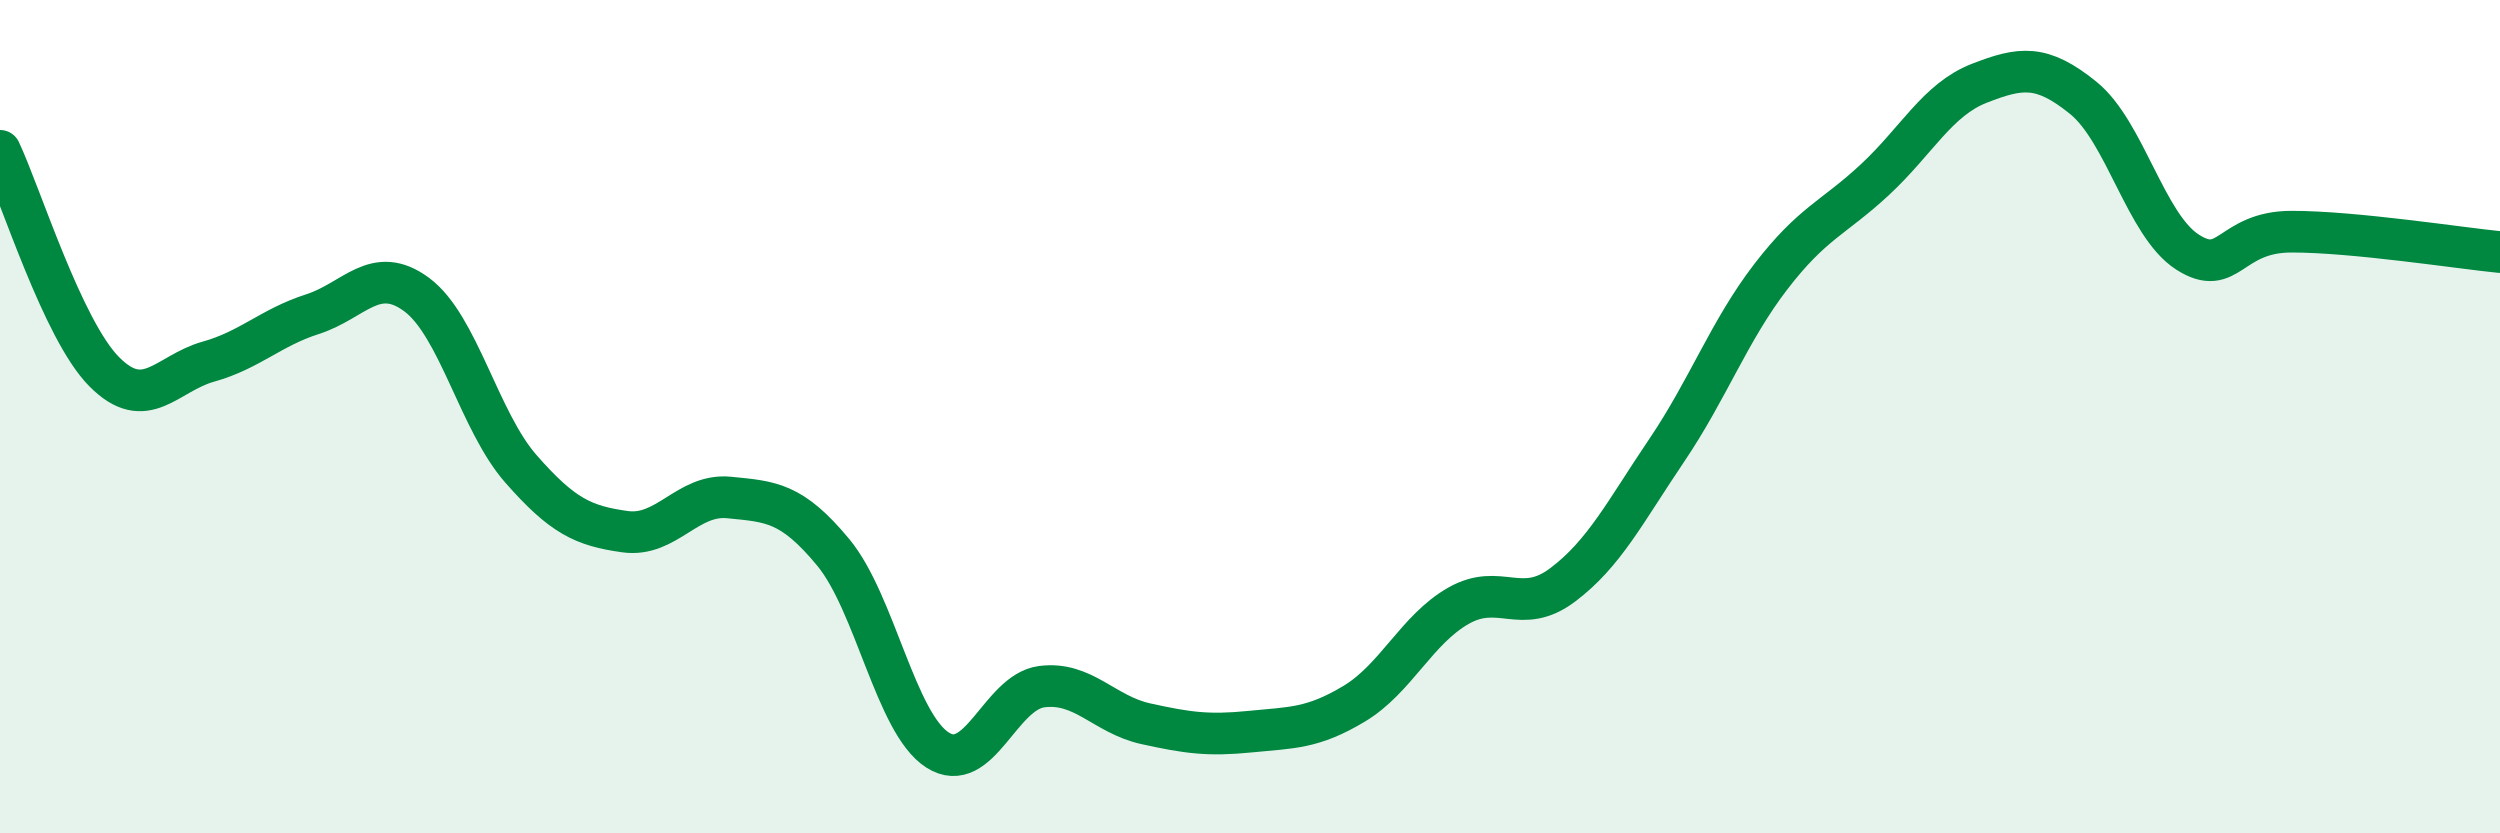
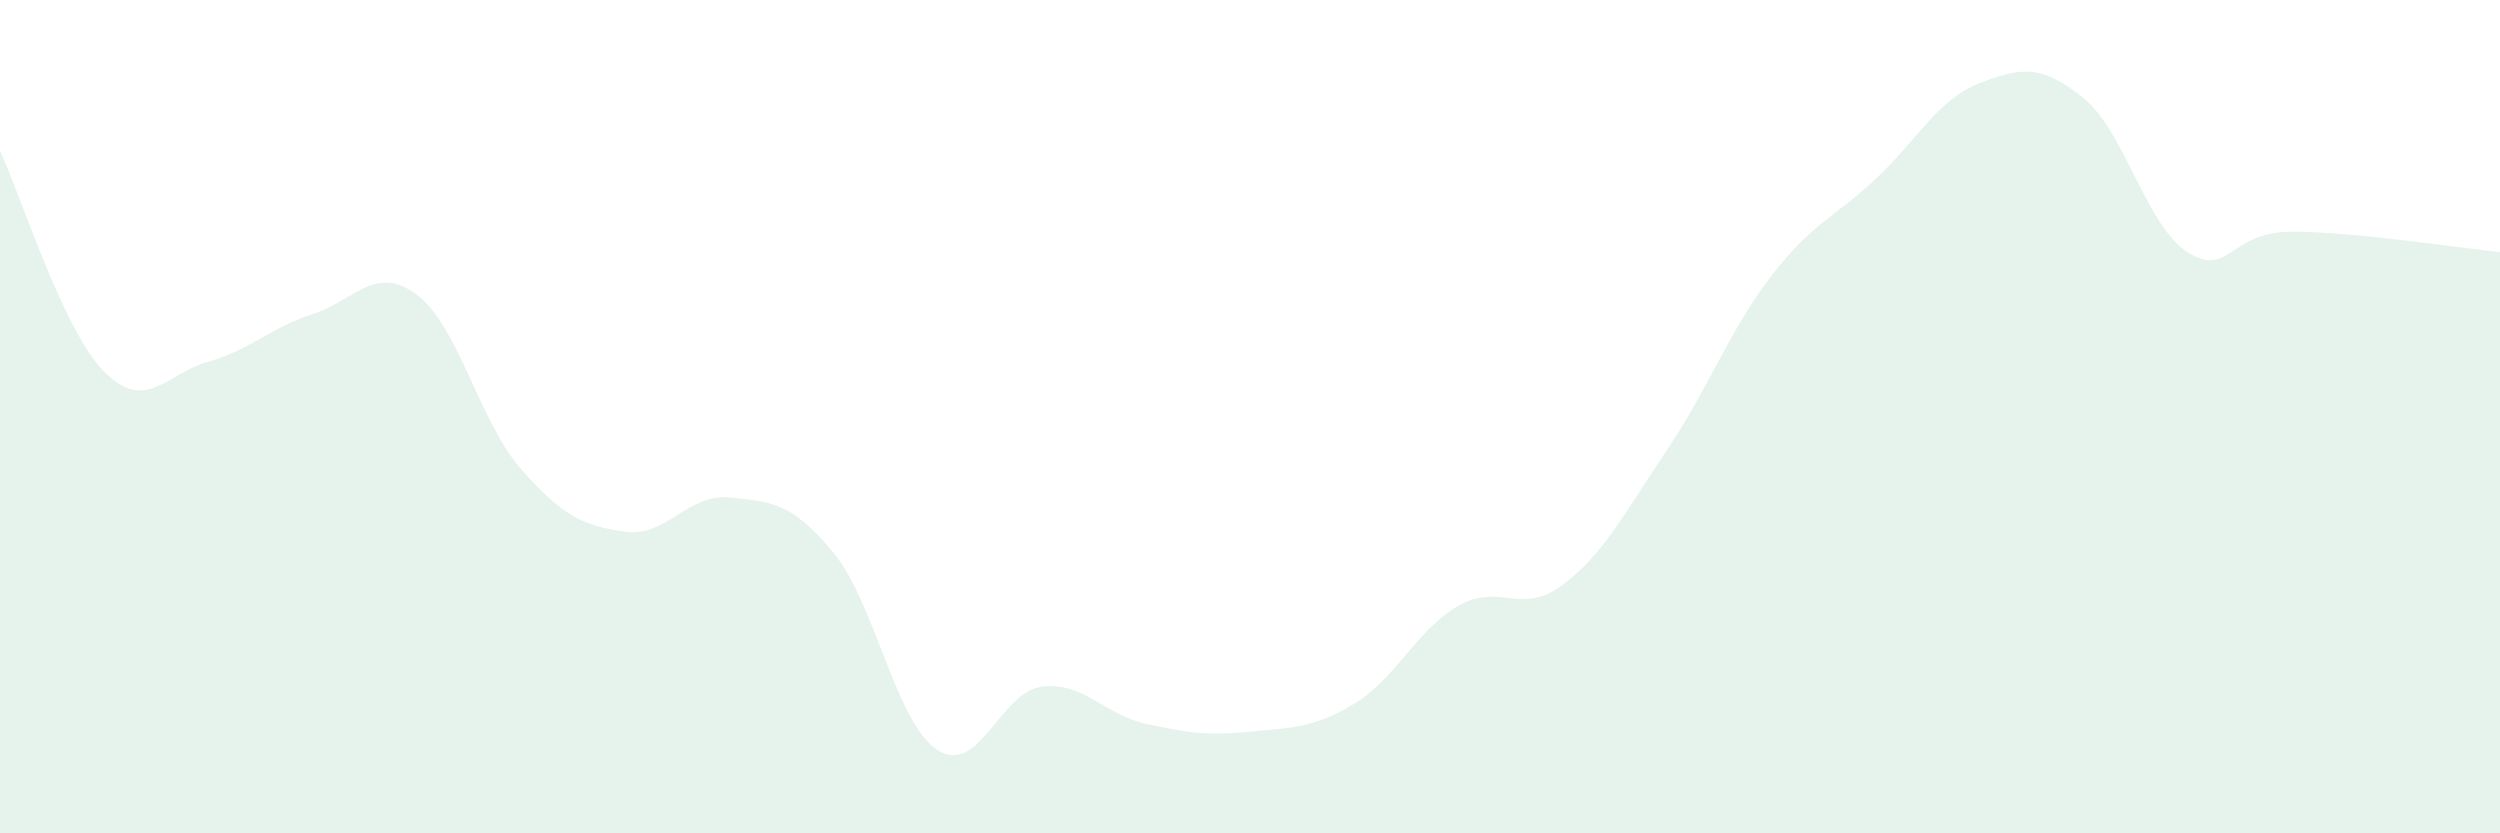
<svg xmlns="http://www.w3.org/2000/svg" width="60" height="20" viewBox="0 0 60 20">
  <path d="M 0,3.62 C 0.5,4.68 1.5,7.91 2.5,8.92 C 3.5,9.93 4,8.96 5,8.68 C 6,8.4 6.5,7.86 7.5,7.54 C 8.5,7.22 9,6.33 10,7.07 C 11,7.81 11.5,10.11 12.5,11.25 C 13.5,12.39 14,12.62 15,12.76 C 16,12.9 16.5,11.84 17.5,11.94 C 18.5,12.04 19,12.05 20,13.26 C 21,14.47 21.5,17.36 22.5,18 C 23.5,18.64 24,16.61 25,16.48 C 26,16.35 26.5,17.15 27.5,17.37 C 28.5,17.59 29,17.66 30,17.56 C 31,17.46 31.5,17.49 32.5,16.89 C 33.5,16.29 34,15.11 35,14.54 C 36,13.97 36.5,14.79 37.5,14.04 C 38.5,13.29 39,12.29 40,10.81 C 41,9.33 41.5,7.94 42.5,6.64 C 43.5,5.34 44,5.24 45,4.31 C 46,3.38 46.5,2.39 47.5,2 C 48.5,1.61 49,1.54 50,2.35 C 51,3.16 51.5,5.41 52.5,6.05 C 53.5,6.69 53.5,5.56 55,5.56 C 56.5,5.56 59,5.95 60,6.05L60 20L0 20Z" fill="#008740" opacity="0.1" stroke-linecap="round" stroke-linejoin="round" />
-   <path d="M 0,3.62 C 0.5,4.68 1.5,7.91 2.5,8.92 C 3.5,9.93 4,8.96 5,8.68 C 6,8.4 6.5,7.86 7.5,7.54 C 8.5,7.22 9,6.33 10,7.07 C 11,7.81 11.5,10.11 12.5,11.25 C 13.5,12.39 14,12.62 15,12.76 C 16,12.9 16.5,11.84 17.5,11.94 C 18.5,12.04 19,12.05 20,13.26 C 21,14.47 21.5,17.36 22.5,18 C 23.5,18.64 24,16.61 25,16.48 C 26,16.35 26.5,17.15 27.5,17.37 C 28.5,17.59 29,17.66 30,17.56 C 31,17.46 31.5,17.49 32.5,16.89 C 33.5,16.29 34,15.11 35,14.54 C 36,13.97 36.5,14.79 37.5,14.04 C 38.5,13.29 39,12.29 40,10.81 C 41,9.33 41.5,7.94 42.5,6.64 C 43.5,5.34 44,5.24 45,4.31 C 46,3.38 46.5,2.39 47.5,2 C 48.5,1.61 49,1.54 50,2.35 C 51,3.16 51.5,5.41 52.5,6.05 C 53.5,6.69 53.5,5.56 55,5.56 C 56.5,5.56 59,5.95 60,6.05" stroke="#008740" stroke-width="1" fill="none" stroke-linecap="round" stroke-linejoin="round" />
</svg>